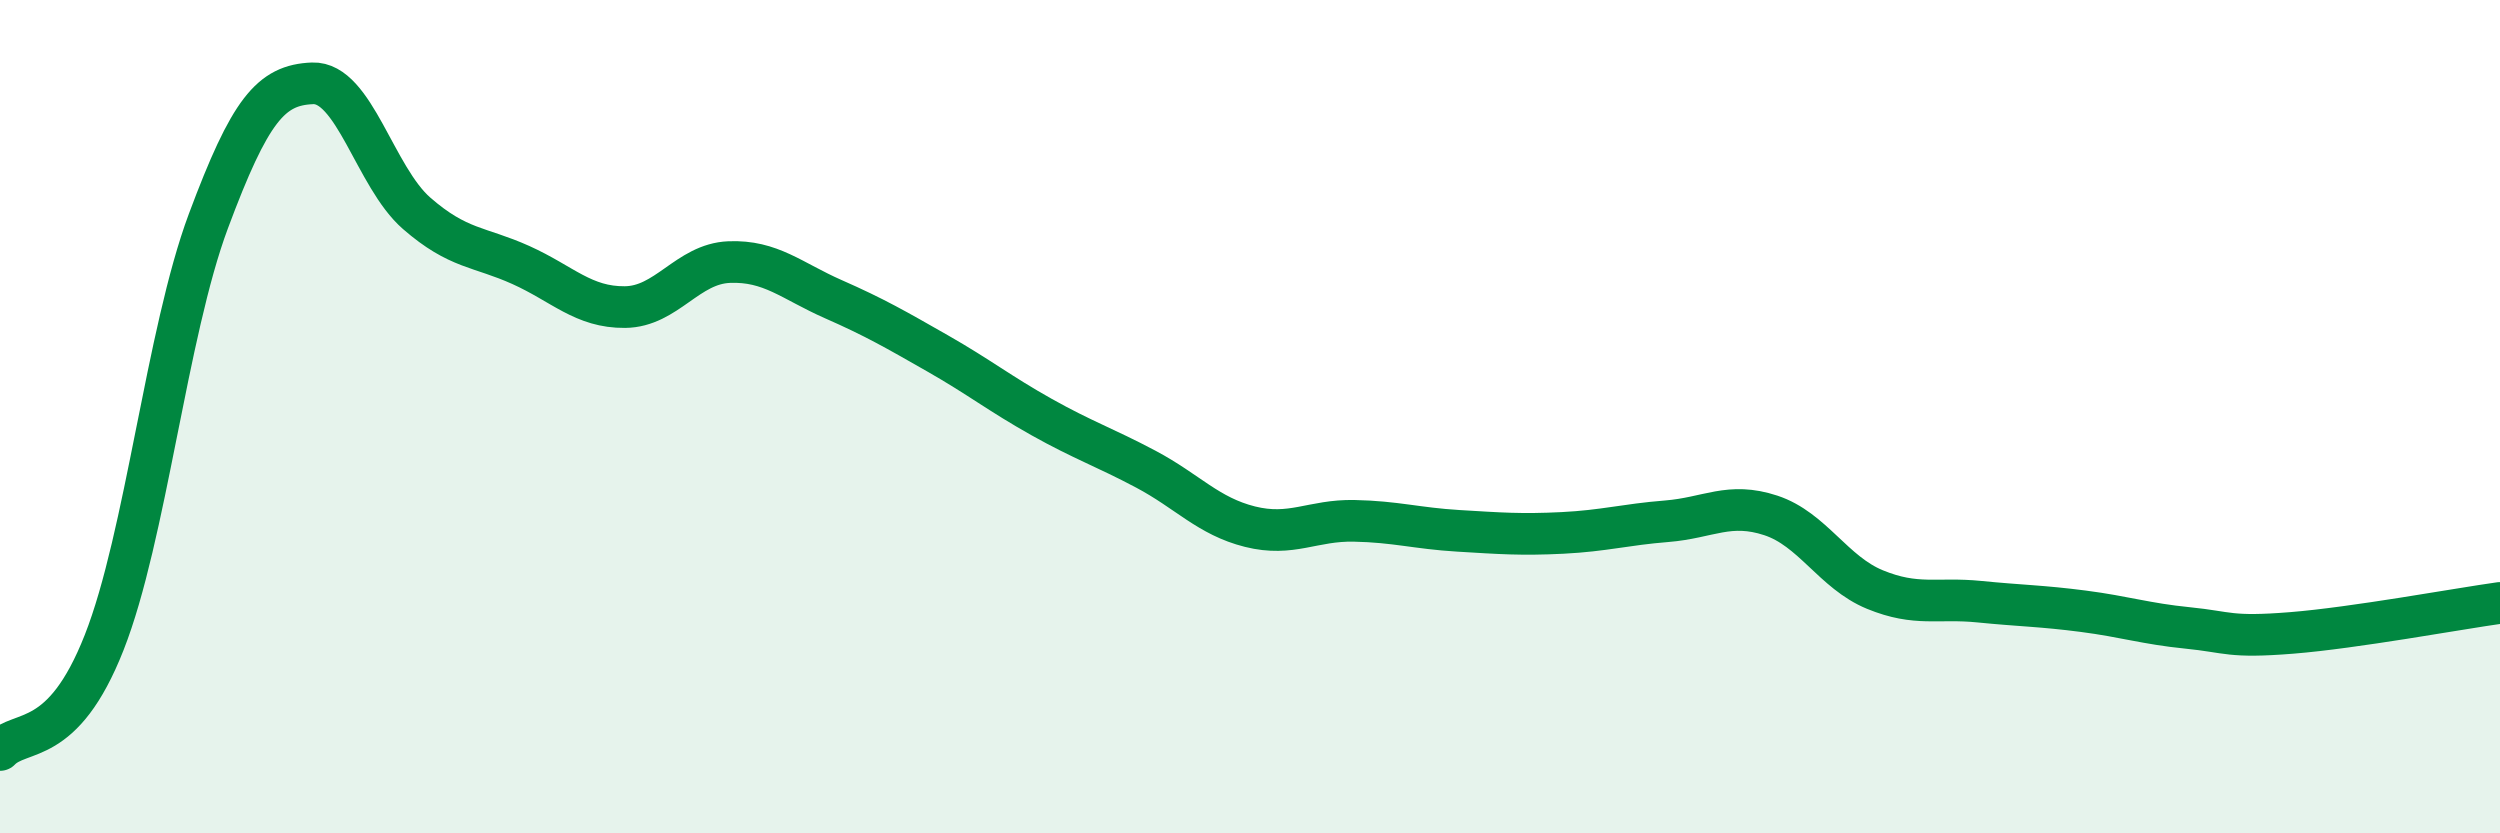
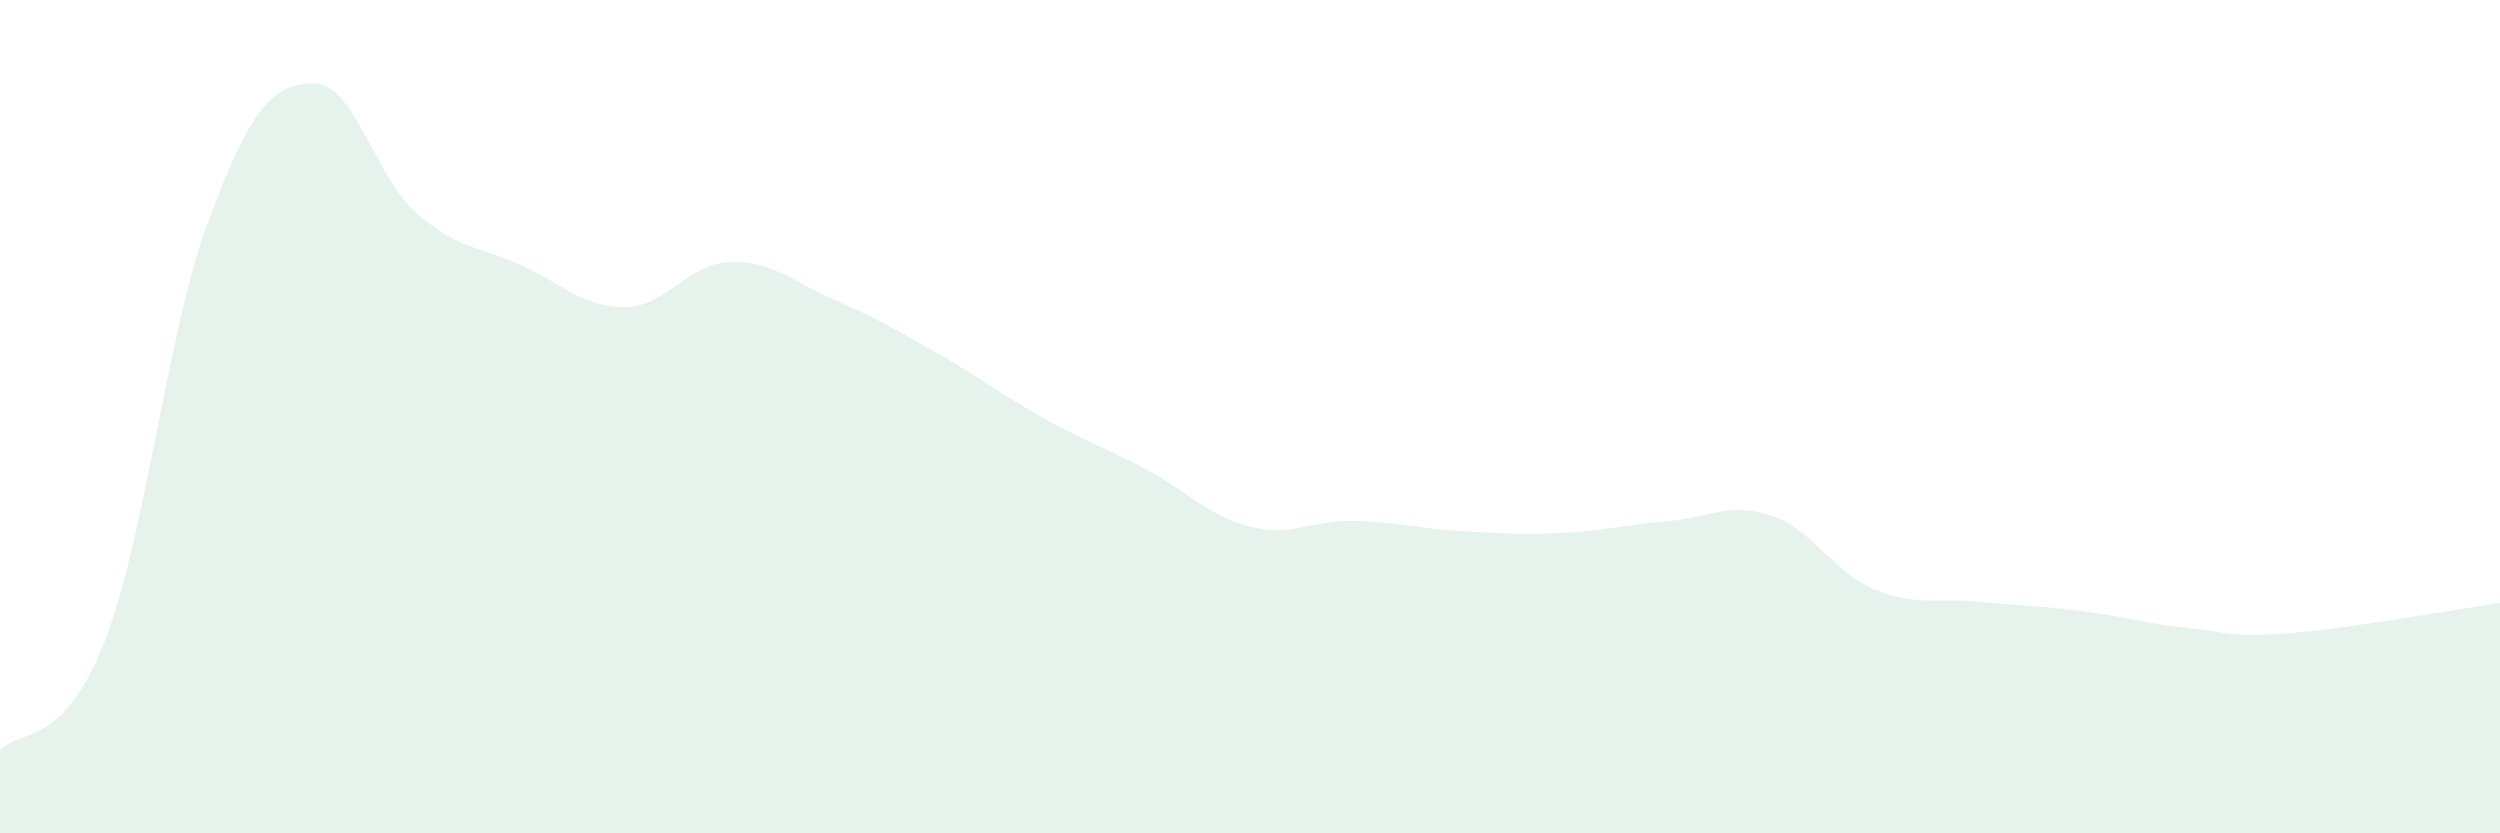
<svg xmlns="http://www.w3.org/2000/svg" width="60" height="20" viewBox="0 0 60 20">
  <path d="M 0,18 C 0.5,17.48 1.5,17.96 2.5,15.42 C 3.5,12.88 4,7.99 5,5.31 C 6,2.63 6.5,2.04 7.5,2 C 8.5,1.96 9,4.25 10,5.12 C 11,5.99 11.5,5.91 12.5,6.36 C 13.5,6.81 14,7.38 15,7.37 C 16,7.36 16.5,6.33 17.5,6.29 C 18.5,6.25 19,6.74 20,7.18 C 21,7.62 21.5,7.91 22.5,8.48 C 23.5,9.05 24,9.45 25,10.01 C 26,10.57 26.5,10.73 27.5,11.26 C 28.5,11.79 29,12.39 30,12.64 C 31,12.89 31.5,12.48 32.5,12.5 C 33.5,12.52 34,12.68 35,12.74 C 36,12.8 36.5,12.84 37.5,12.79 C 38.5,12.74 39,12.59 40,12.51 C 41,12.43 41.5,12.04 42.5,12.37 C 43.5,12.7 44,13.74 45,14.15 C 46,14.56 46.5,14.34 47.5,14.44 C 48.5,14.54 49,14.54 50,14.67 C 51,14.8 51.5,14.97 52.5,15.07 C 53.5,15.17 53.5,15.31 55,15.19 C 56.5,15.07 59,14.61 60,14.47L60 20L0 20Z" fill="#008740" opacity="0.1" stroke-linecap="round" stroke-linejoin="round" />
-   <path d="M 0,18 C 0.5,17.48 1.5,17.96 2.5,15.42 C 3.5,12.88 4,7.99 5,5.31 C 6,2.63 6.5,2.04 7.5,2 C 8.5,1.96 9,4.25 10,5.12 C 11,5.99 11.5,5.91 12.5,6.36 C 13.5,6.81 14,7.38 15,7.37 C 16,7.36 16.5,6.33 17.5,6.29 C 18.5,6.25 19,6.74 20,7.18 C 21,7.62 21.5,7.91 22.5,8.48 C 23.5,9.05 24,9.45 25,10.01 C 26,10.57 26.5,10.73 27.5,11.26 C 28.5,11.79 29,12.39 30,12.64 C 31,12.89 31.5,12.48 32.5,12.5 C 33.5,12.52 34,12.68 35,12.74 C 36,12.8 36.5,12.84 37.5,12.79 C 38.5,12.74 39,12.59 40,12.51 C 41,12.43 41.5,12.04 42.5,12.37 C 43.5,12.7 44,13.74 45,14.15 C 46,14.56 46.5,14.34 47.5,14.44 C 48.5,14.54 49,14.54 50,14.67 C 51,14.8 51.5,14.97 52.5,15.07 C 53.5,15.17 53.5,15.31 55,15.19 C 56.5,15.07 59,14.61 60,14.47" stroke="#008740" stroke-width="1" fill="none" stroke-linecap="round" stroke-linejoin="round" />
</svg>